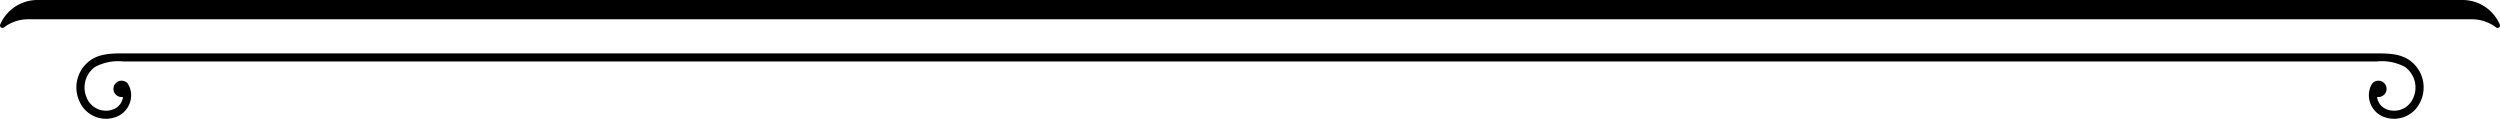
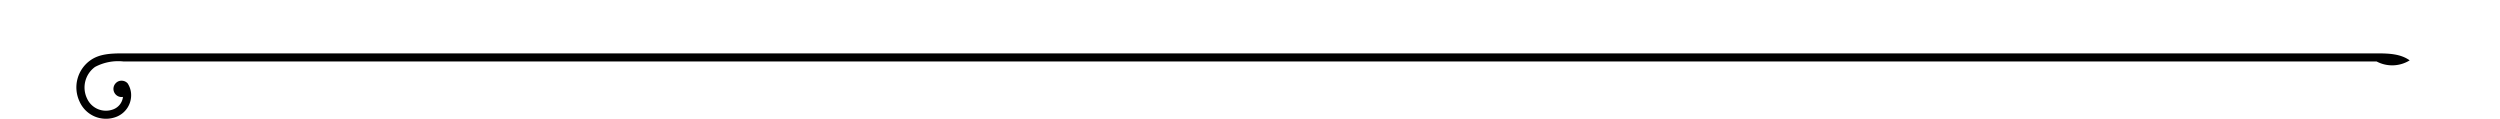
<svg xmlns="http://www.w3.org/2000/svg" data-name="Layer 1" fill="#000000" height="16.161" viewBox="0 0 340.158 16.161" width="340.158">
-   <path d="M415.068,241.58H85.092a5.509,5.509,0,0,0-5.064,3.342.328.328,0,0,0,.5.391,5.475,5.475,0,0,1,3.315-1.11H416.318a5.472,5.472,0,0,1,3.314,1.11.328.328,0,0,0,.5-.391A5.509,5.509,0,0,0,415.068,241.58Z" fill="#000000" fill-rule="evenodd" transform="translate(-80.001 -241.58)" />
-   <path d="M407.87,249.792h0c-1.234-.879-2.769-.95-4.5-.95H96.792c-1.734,0-3.269.071-4.5.95a4.514,4.514,0,0,0-1.457,5.625,3.92,3.92,0,0,0,5.083,2.023,3.152,3.152,0,0,0,1.92-3.114,2.9,2.9,0,0,0-.477-1.412,1.1,1.1,0,0,0-.774-.352,1.05,1.05,0,0,0-.794.295,1.111,1.111,0,0,0,.719,1.925,1.526,1.526,0,0,0,.22-.015,2.054,2.054,0,0,1-1.241,1.66,2.809,2.809,0,0,1-3.643-1.438,3.448,3.448,0,0,1,1.082-4.3,6.679,6.679,0,0,1,3.865-.746H403.368a6.677,6.677,0,0,1,3.864.746,3.447,3.447,0,0,1,1.083,4.3,2.806,2.806,0,0,1-3.643,1.438,2.047,2.047,0,0,1-1.235-1.659,1.1,1.1,0,0,0,.99-.34,1.109,1.109,0,0,0-.055-1.569,1.112,1.112,0,0,0-1.571.056,2.869,2.869,0,0,0-.477,1.412,3.157,3.157,0,0,0,1.92,3.113,3.816,3.816,0,0,0,1.494.3,3.916,3.916,0,0,0,3.59-2.324A4.516,4.516,0,0,0,407.87,249.792Z" fill="#000000" transform="translate(-80.001 -241.58)" />
+   <path d="M407.87,249.792h0c-1.234-.879-2.769-.95-4.5-.95H96.792c-1.734,0-3.269.071-4.5.95a4.514,4.514,0,0,0-1.457,5.625,3.92,3.92,0,0,0,5.083,2.023,3.152,3.152,0,0,0,1.92-3.114,2.9,2.9,0,0,0-.477-1.412,1.1,1.1,0,0,0-.774-.352,1.05,1.05,0,0,0-.794.295,1.111,1.111,0,0,0,.719,1.925,1.526,1.526,0,0,0,.22-.015,2.054,2.054,0,0,1-1.241,1.66,2.809,2.809,0,0,1-3.643-1.438,3.448,3.448,0,0,1,1.082-4.3,6.679,6.679,0,0,1,3.865-.746H403.368A4.516,4.516,0,0,0,407.87,249.792Z" fill="#000000" transform="translate(-80.001 -241.58)" />
</svg>